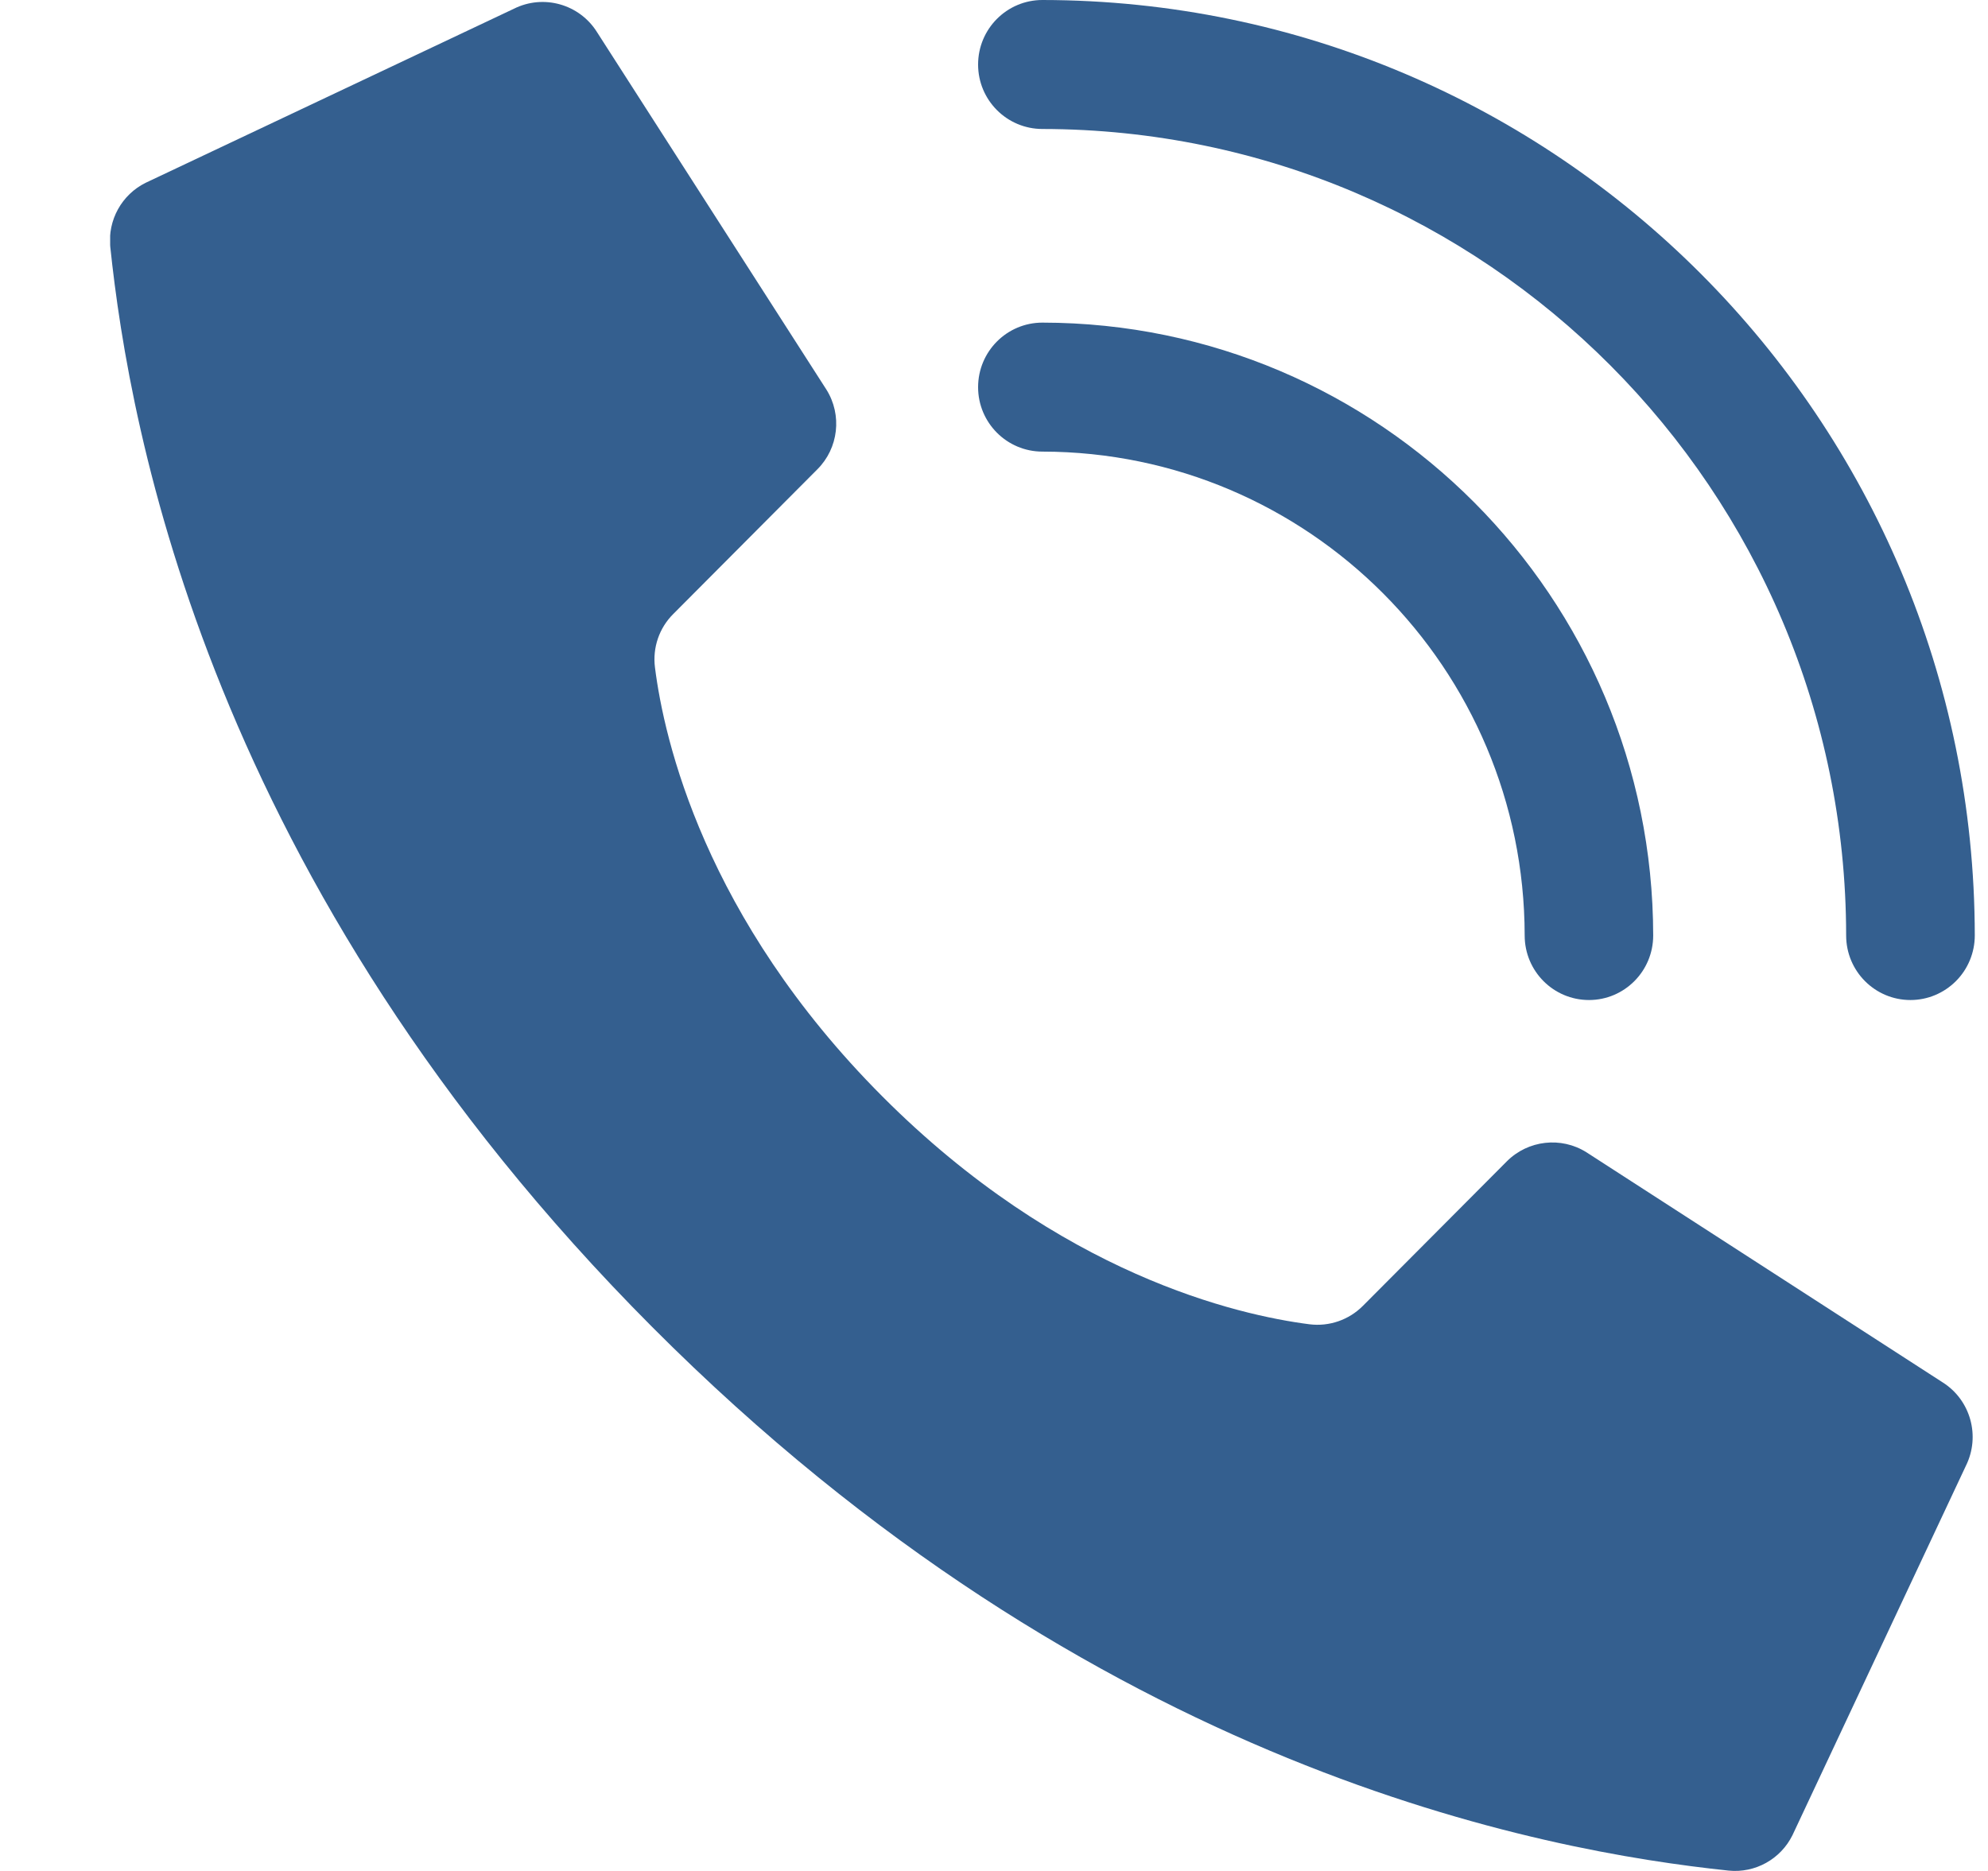
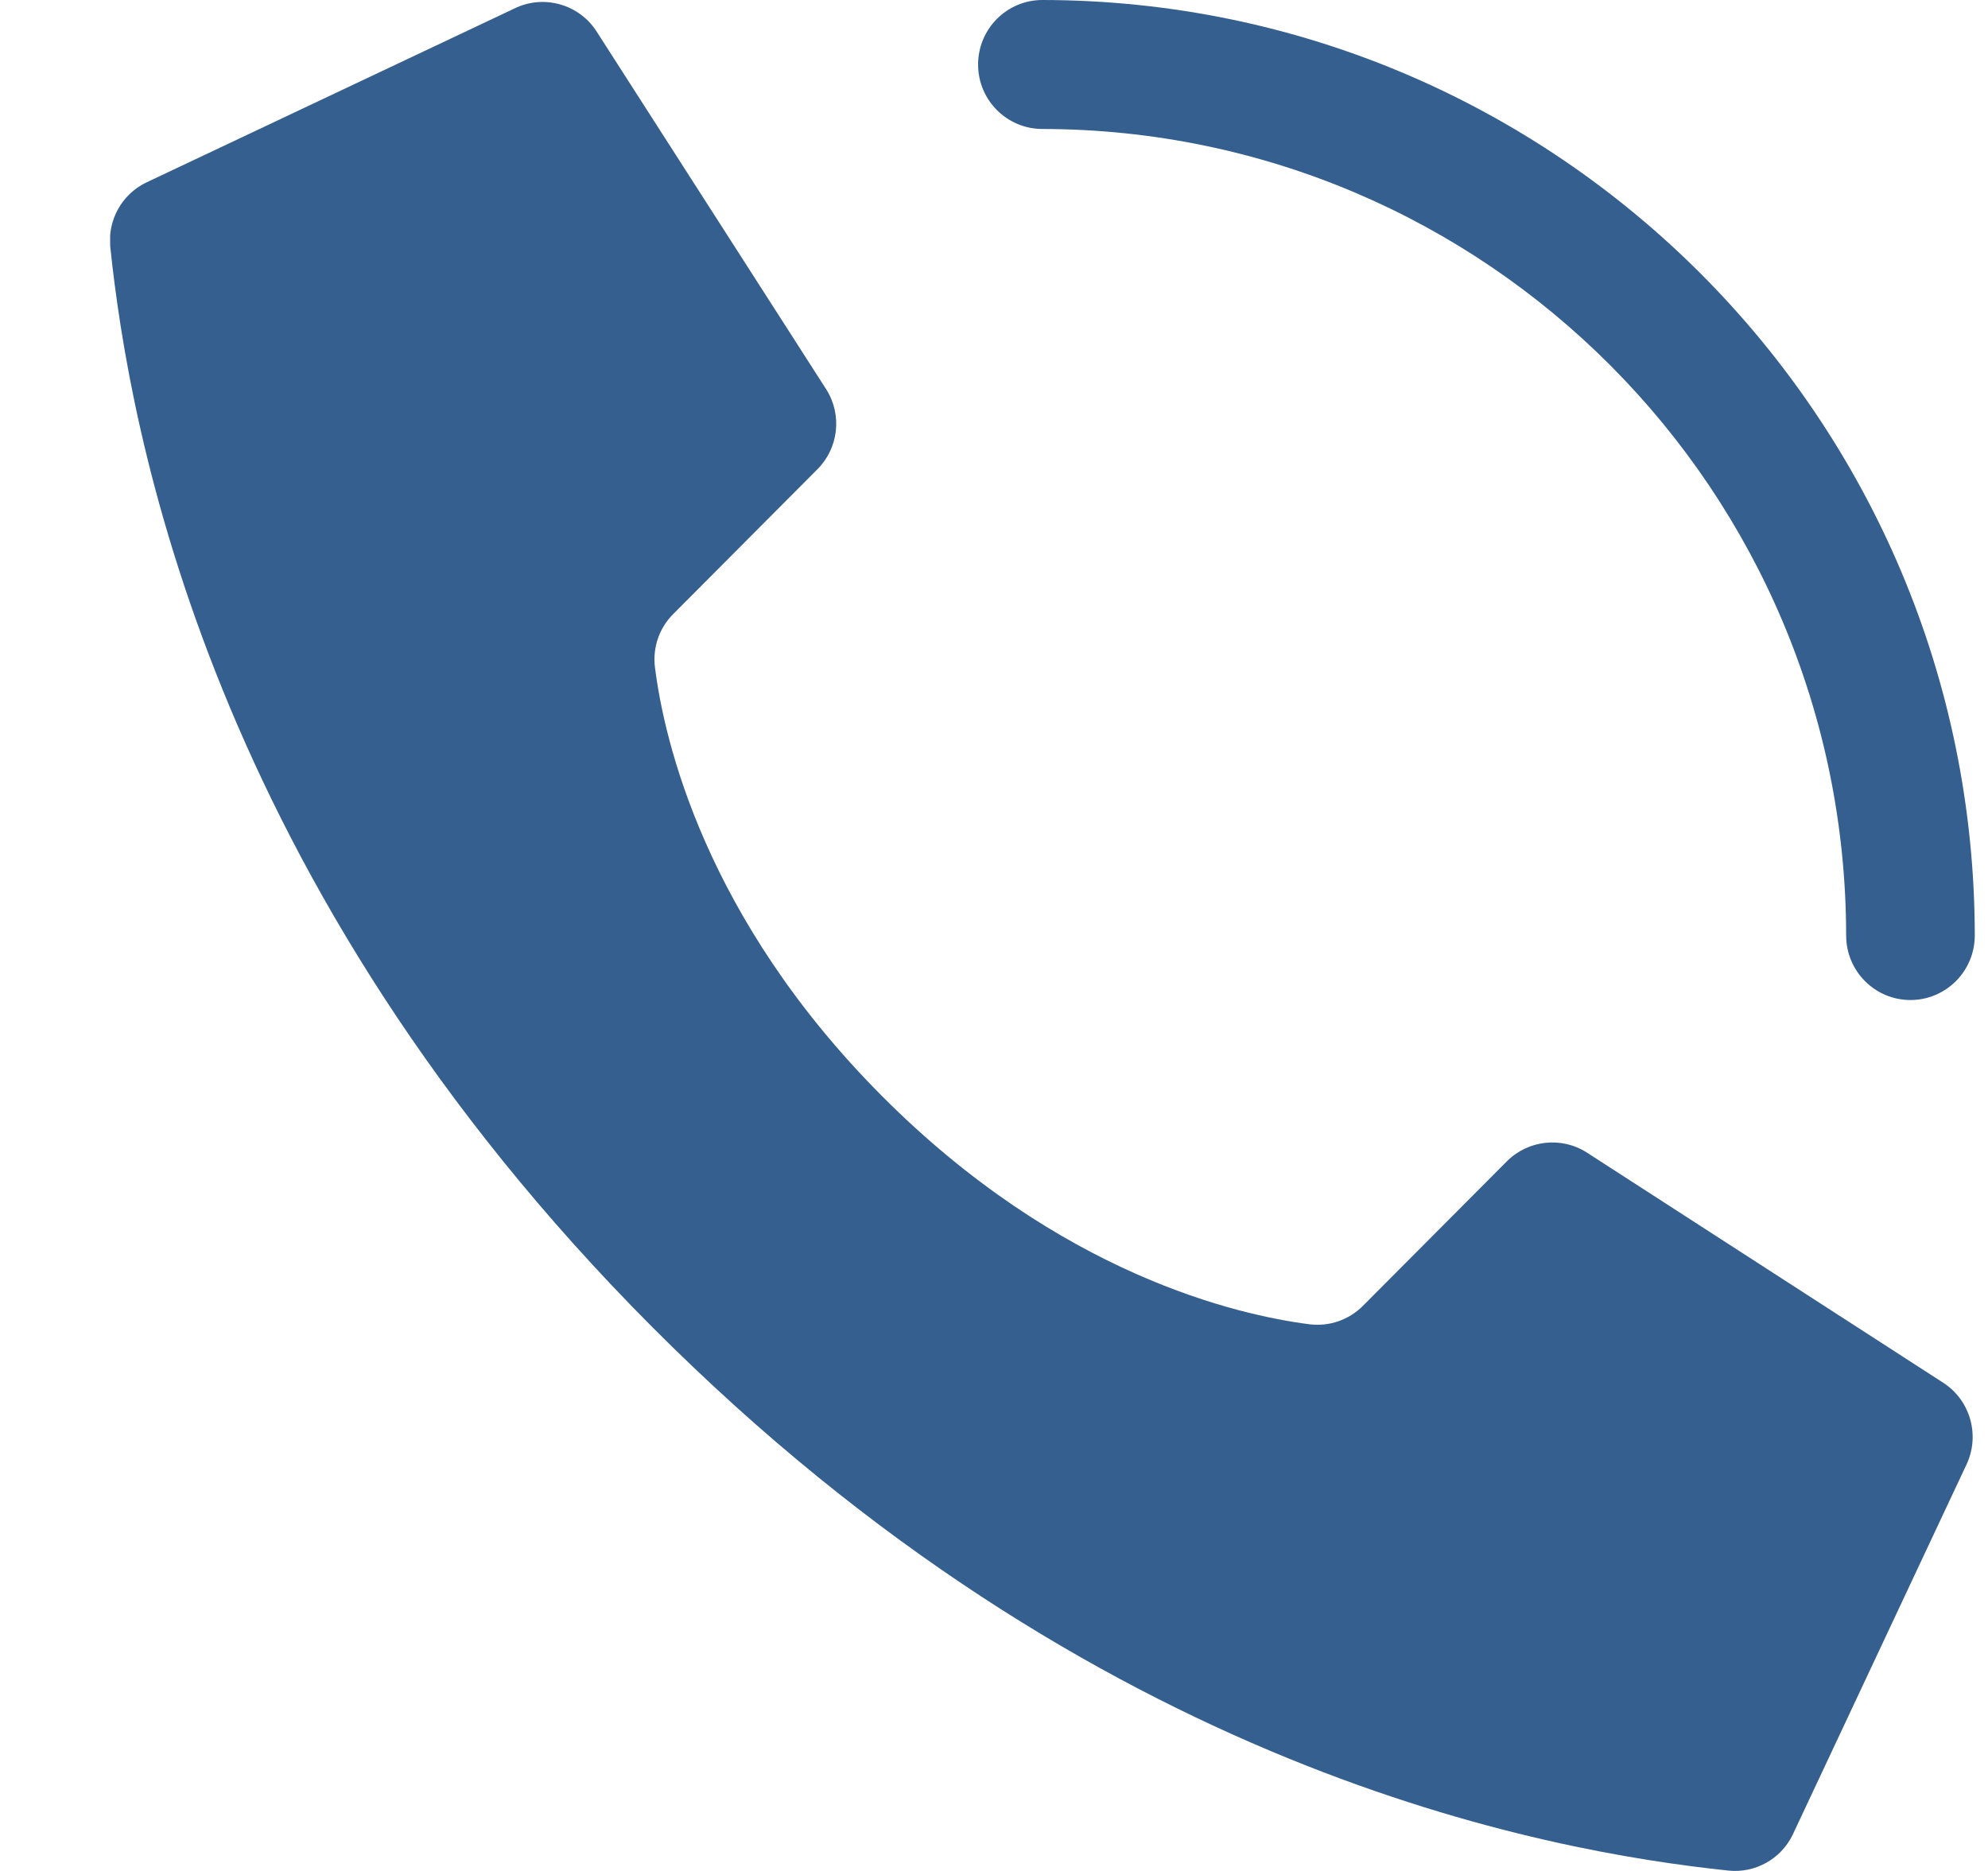
<svg xmlns="http://www.w3.org/2000/svg" width="17" height="16" viewBox="0 0 17 16" fill="none">
  <g clip-path="url(#clip0_243_464)">
    <path d="M7.544 9.375C6.022 7.848 5.678 6.32 5.601 5.709C5.579 5.539 5.637 5.37 5.758 5.25L6.989 4.014C7.171 3.833 7.203 3.549 7.067 3.332L5.106 0.276C4.956 0.035 4.647 -0.052 4.394 0.075L1.246 1.563C1.041 1.664 0.92 1.883 0.943 2.111C1.108 3.683 1.791 7.549 5.577 11.348C9.363 15.146 13.214 15.832 14.782 15.997C15.009 16.02 15.227 15.899 15.328 15.694L16.811 12.535C16.937 12.281 16.851 11.972 16.611 11.821L13.566 9.854C13.35 9.718 13.067 9.75 12.886 9.931L11.655 11.167C11.535 11.288 11.366 11.346 11.198 11.325C10.588 11.247 9.066 10.902 7.544 9.375V9.375Z" fill="#345F8F" />
-     <path d="M13.588 8.552C13.284 8.552 13.038 8.305 13.038 8C13.035 5.716 11.191 3.865 8.914 3.862C8.61 3.862 8.364 3.615 8.364 3.311C8.364 3.006 8.61 2.759 8.914 2.759C11.798 2.762 14.134 5.107 14.137 8C14.137 8.305 13.891 8.552 13.588 8.552Z" fill="#345F8F" />
    <path d="M16.337 8.552C16.033 8.552 15.787 8.305 15.787 8C15.783 4.193 12.708 1.108 8.914 1.103C8.61 1.103 8.364 0.856 8.364 0.552C8.364 0.247 8.61 0 8.914 0C13.315 0.005 16.882 3.584 16.887 8C16.887 8.146 16.829 8.287 16.726 8.39C16.622 8.494 16.483 8.552 16.337 8.552Z" fill="#345F8F" />
  </g>
  <defs>
    <clipPath id="clip0_243_464">
      <rect x="0.942" width="15.945" height="16" rx="2" fill="white" />
    </clipPath>
  </defs>
</svg>